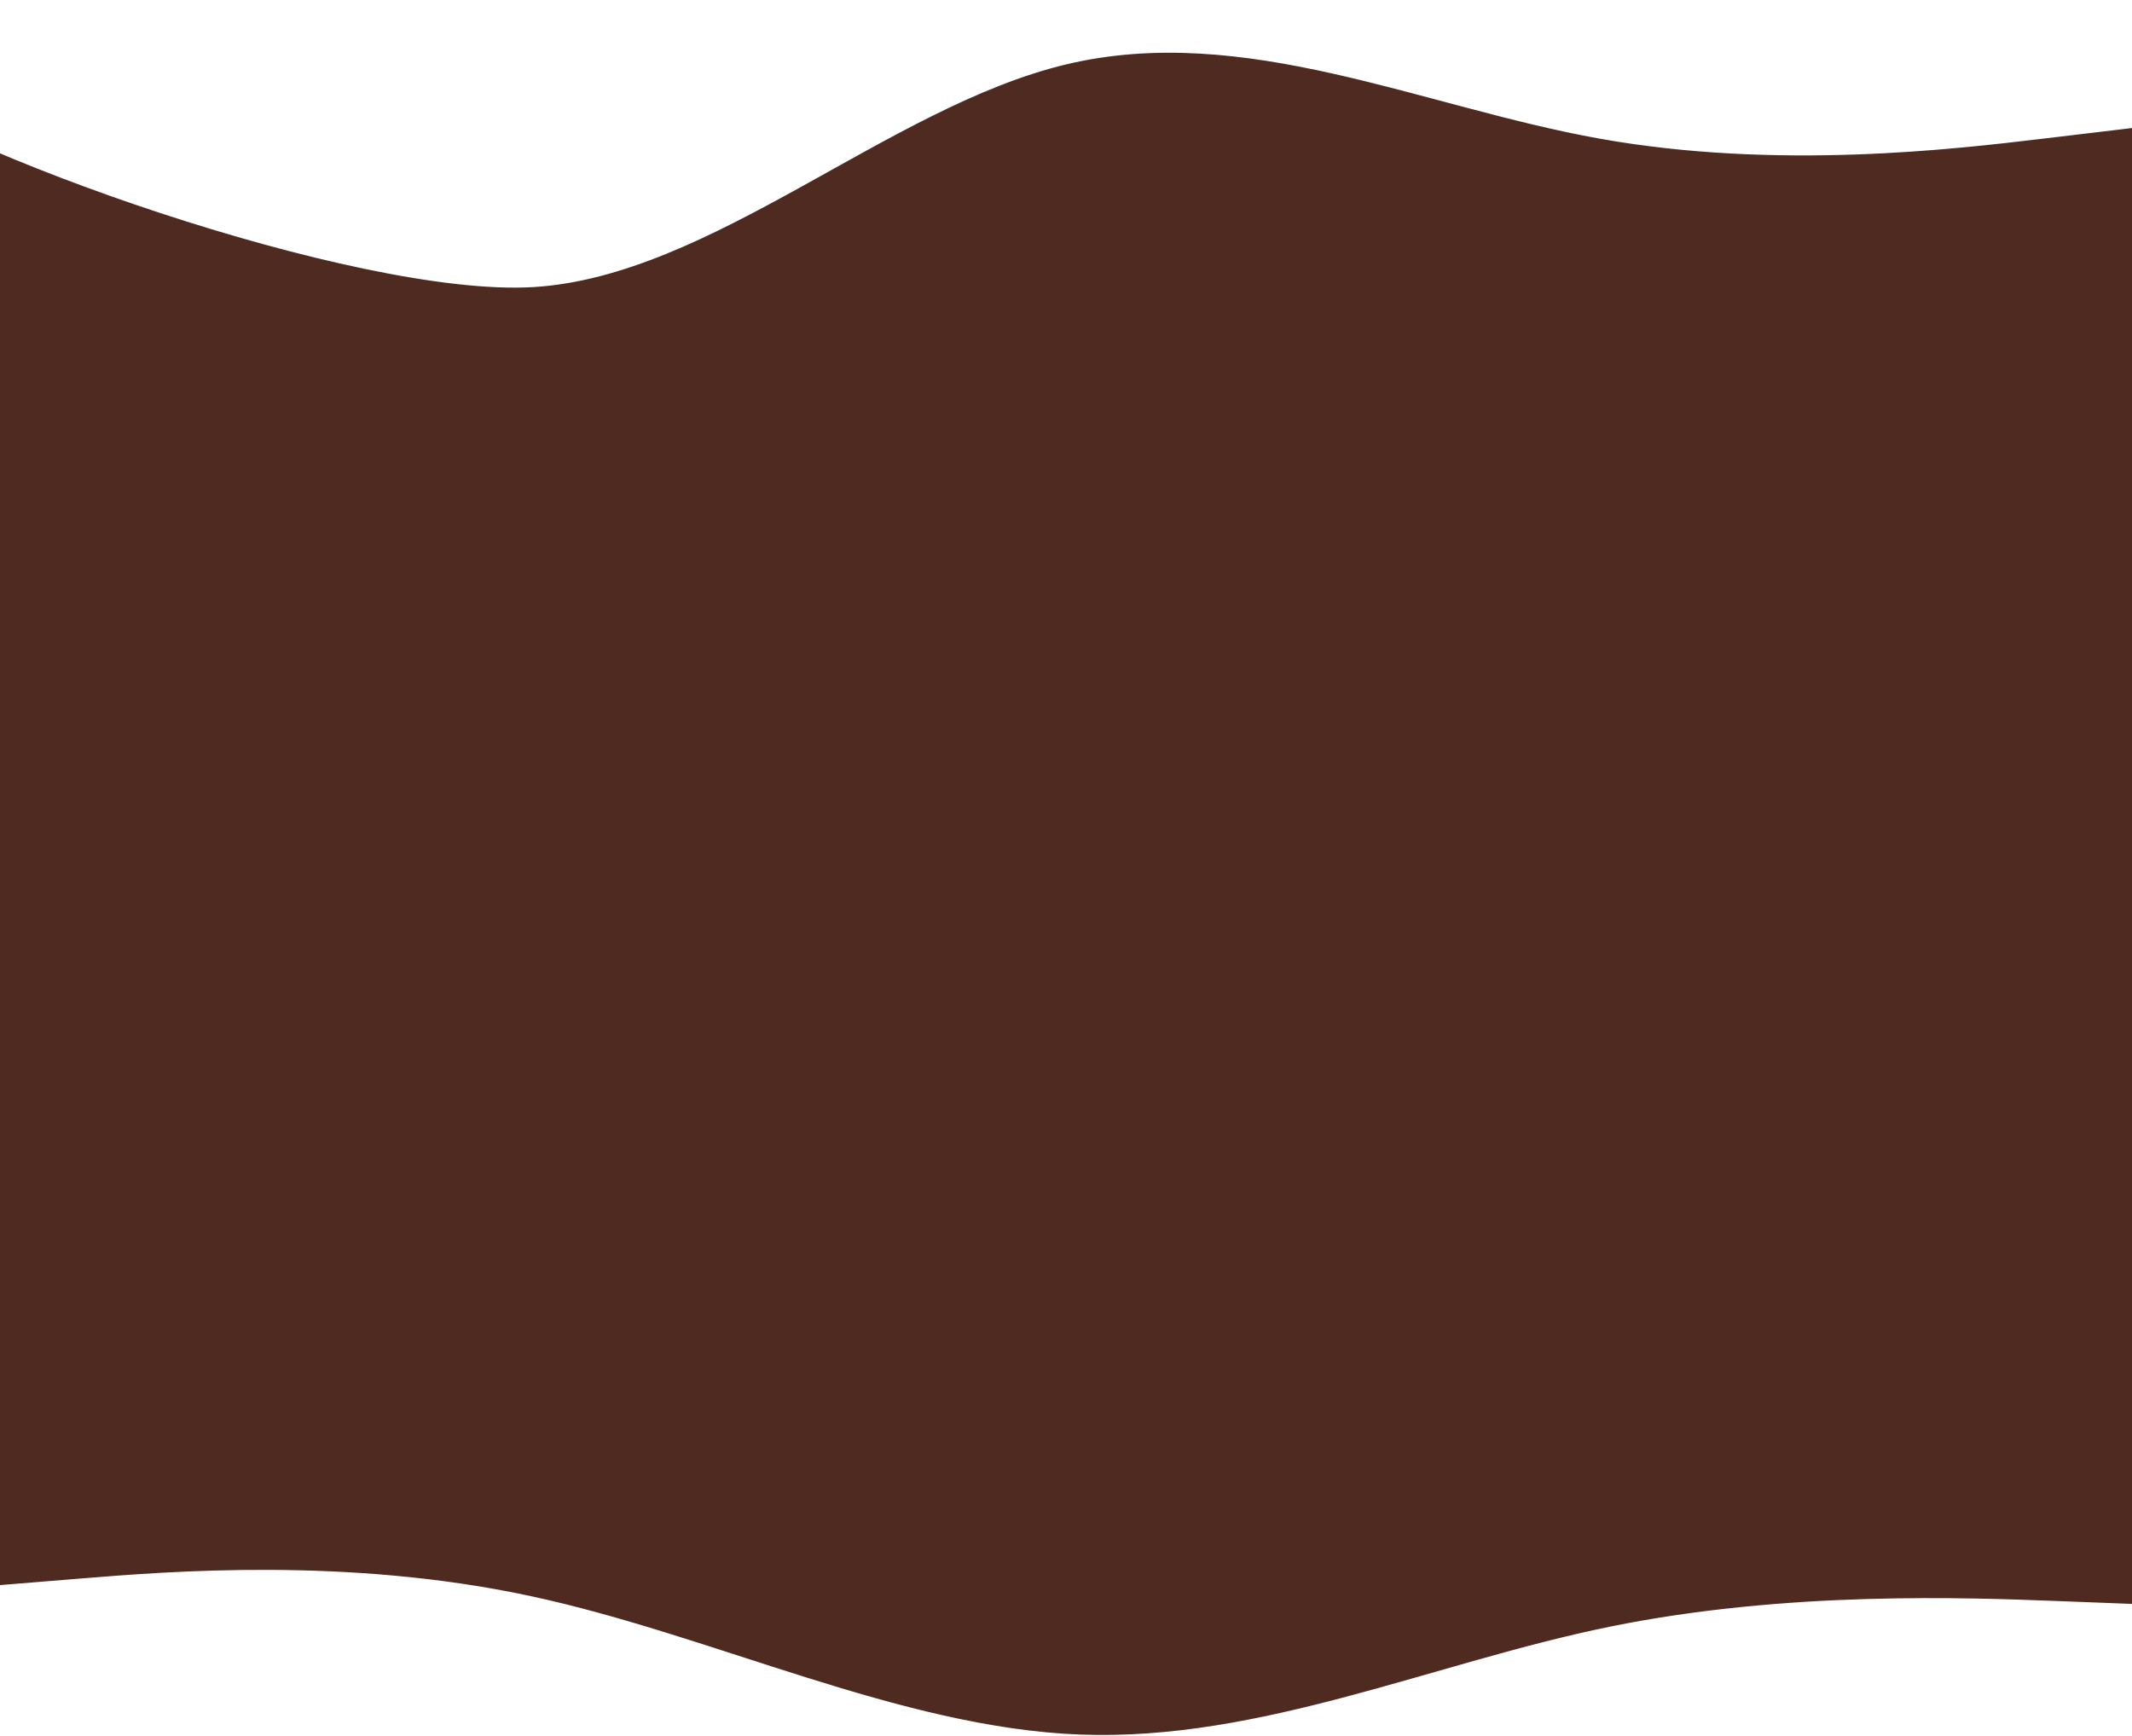
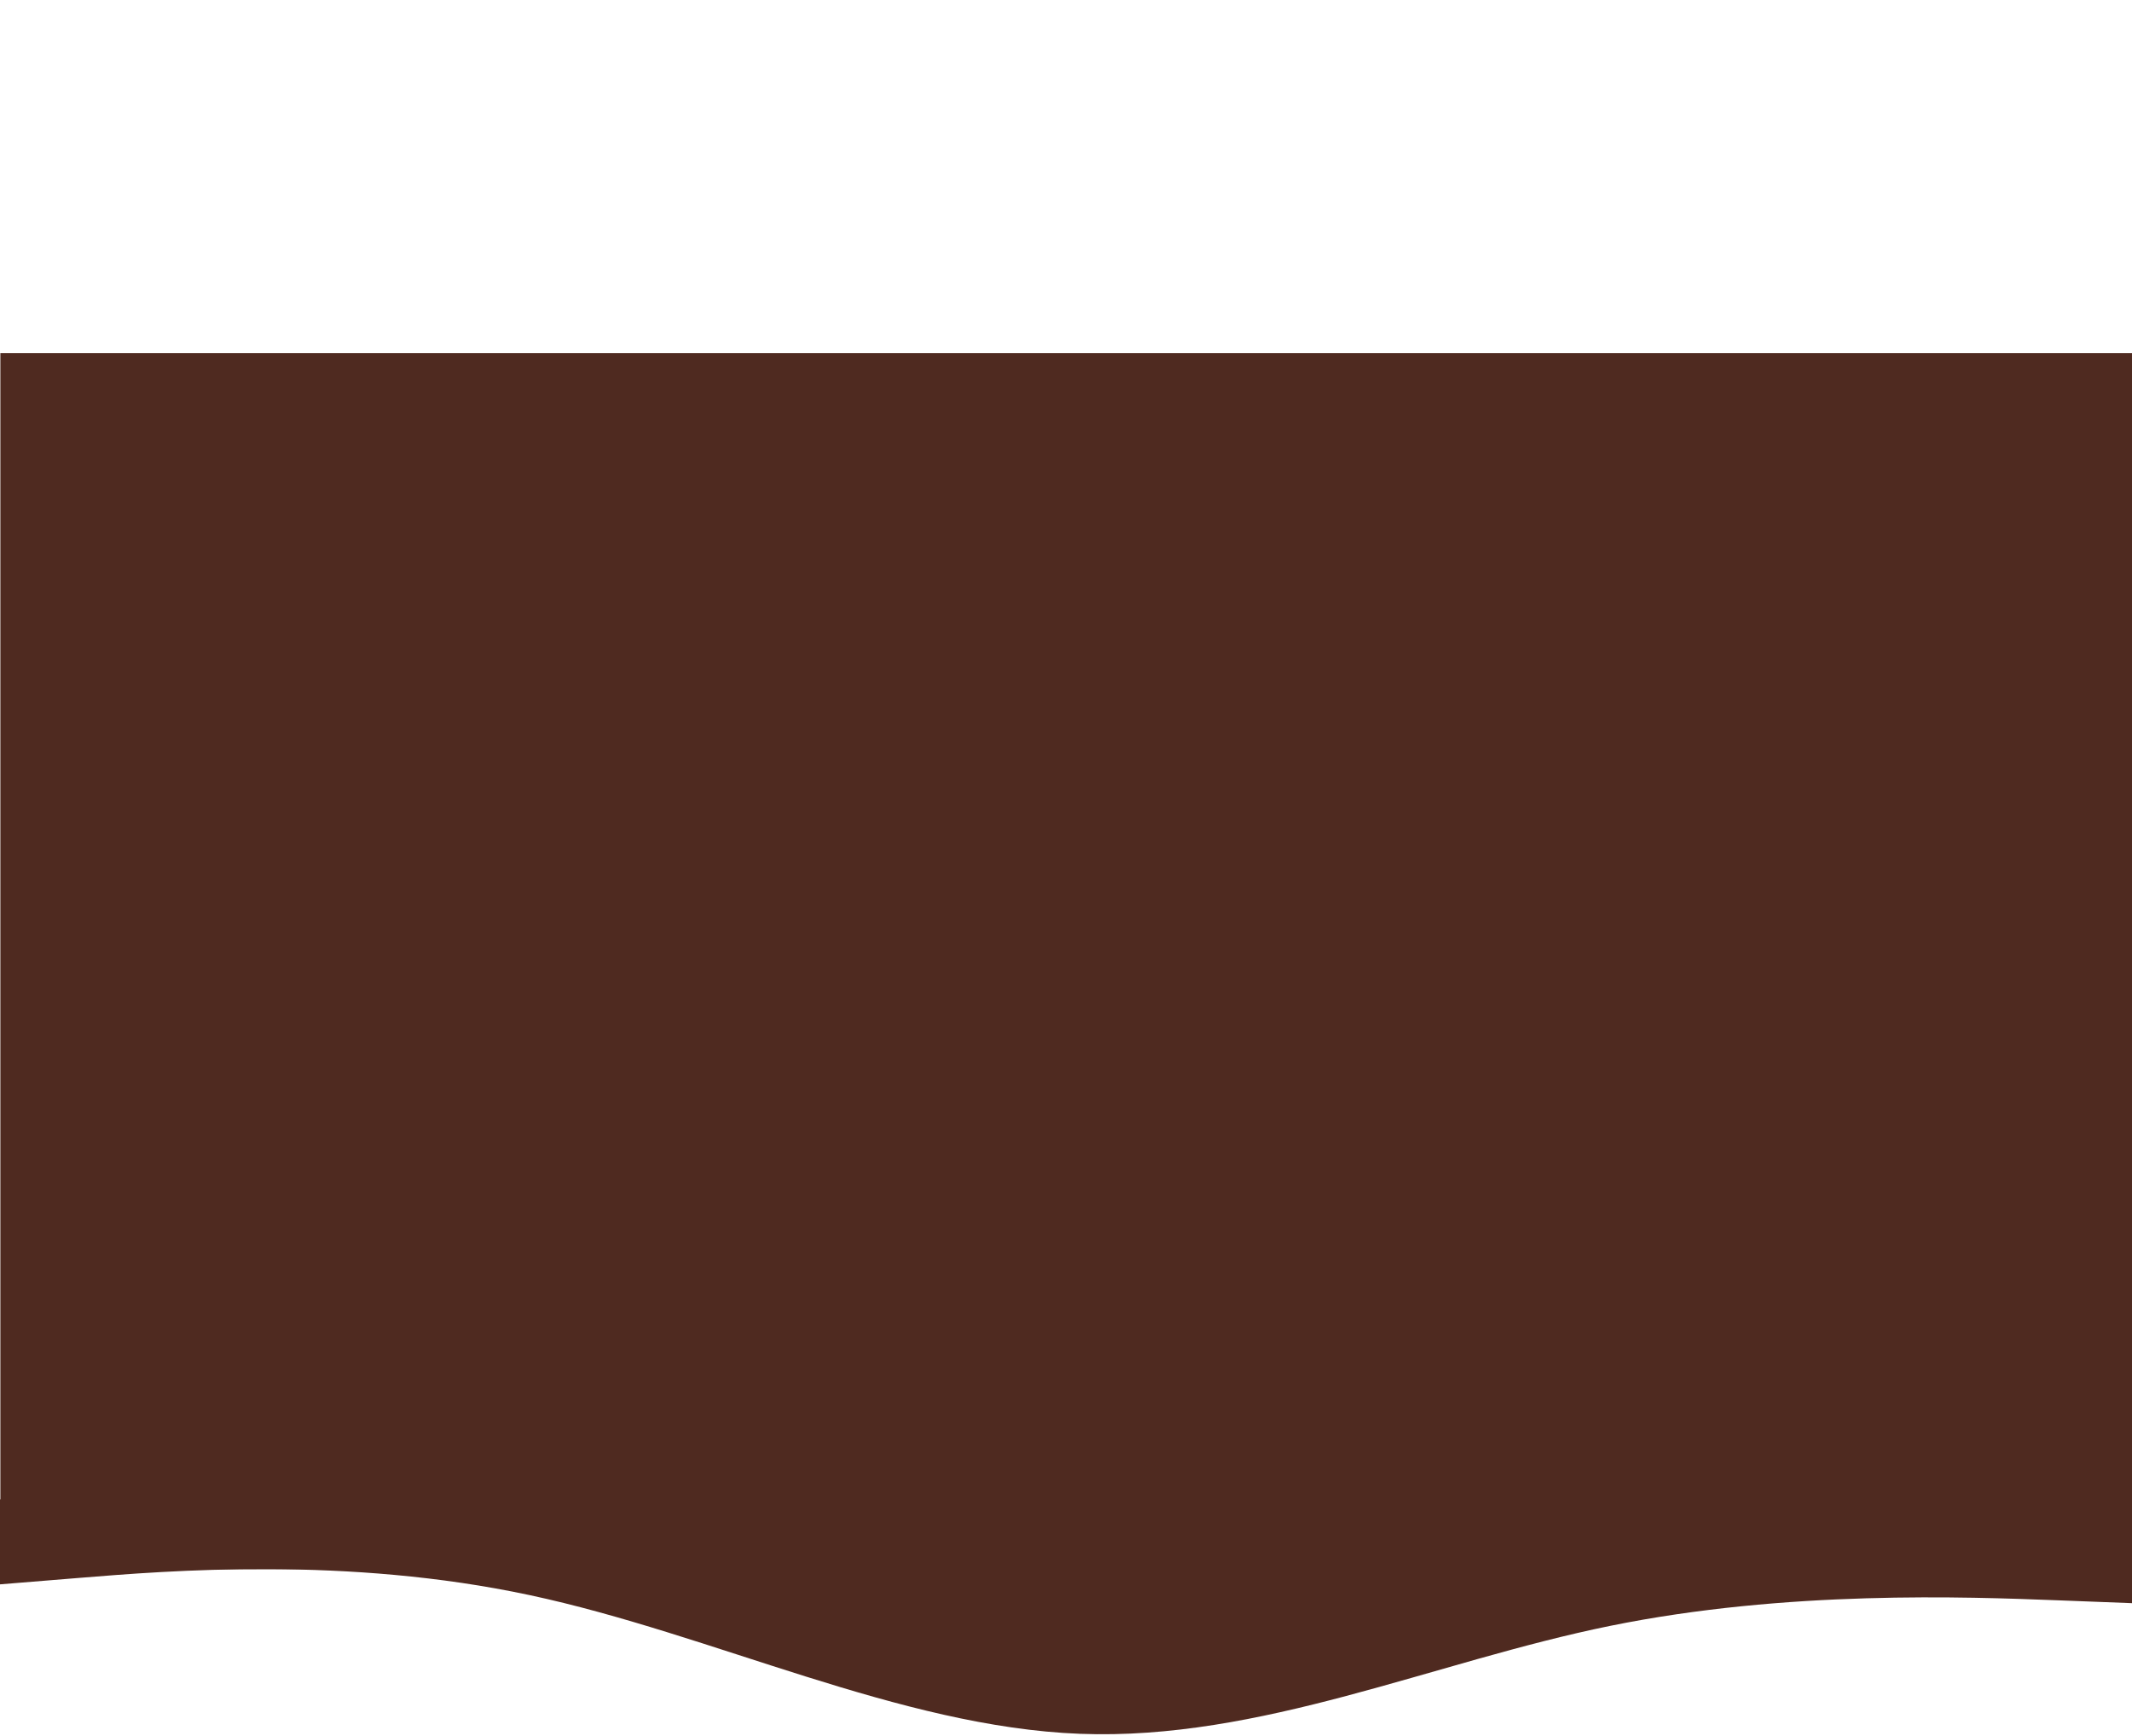
<svg xmlns="http://www.w3.org/2000/svg" preserveAspectRatio="none" viewBox="0 0 1440 1173" fill="none">
  <path d="M0.252 238.542H1440.25V1060H0.252V238.542Z" fill="#4F2A20" />
-   <path d="M-99.748 51.151L-159.748 1L0.252 344.889V238.542H1440.25V86.972L1380.25 94.137C1320.25 101.301 1200.25 115.63 1080.25 94.137C960.252 72.644 840.252 15.329 720.252 43.986C600.252 72.644 480.252 187.273 360.252 194.438C240.252 201.602 -39.748 101.301 -99.748 51.151Z" fill="#4F2A20" />
  <path fill-rule="evenodd" clip-rule="evenodd" d="M1450.19 1083.39L1389.34 1081.05C1328.49 1078.72 1206.8 1074.05 1087.46 1098.35C968.12 1122.66 851.143 1175.93 729.446 1171.26C607.748 1166.6 481.33 1103.98 357.863 1077.59C234.395 1051.19 113.878 1061.01 53.619 1065.92L-6.64 1070.83L-11.284 1013.81L48.975 1008.9C109.233 1003.99 229.751 994.176 350.268 984.359C470.786 974.541 591.303 964.723 711.821 954.906C832.338 945.088 952.855 935.271 1073.37 925.453C1193.89 915.635 1314.41 905.818 1374.67 900.909L1434.93 896L1450.19 1083.39Z" fill="#4F2A20" />
-   <path d="M1440.25 86.972L1380.25 94.137C1320.25 101.301 1200.25 115.63 1080.25 94.137C960.252 72.644 840.252 15.329 720.252 43.986C600.252 72.644 480.252 187.273 360.252 194.438C240.252 201.602 -39.748 101.301 -99.748 51.151L-159.748 1L0.252 344.889V238.542M1440.25 86.972V344.889H1380.25M1440.25 86.972V238.542M0.252 238.542H1440.25M0.252 238.542V1060H1440.25V238.542M1450.19 1083.39L1389.34 1081.05C1328.49 1078.72 1206.8 1074.05 1087.46 1098.35C968.12 1122.66 851.143 1175.93 729.446 1171.26C607.748 1166.6 481.33 1103.98 357.863 1077.59C234.395 1051.19 113.878 1061.01 53.619 1065.92L-6.64 1070.83L-11.284 1013.81L48.975 1008.9C109.233 1003.99 229.751 994.176 350.268 984.359C470.786 974.541 591.303 964.723 711.821 954.906C832.338 945.088 952.855 935.271 1073.37 925.453C1193.89 915.635 1314.41 905.818 1374.67 900.909L1434.93 896L1450.19 1083.39Z" stroke="#4F2A20" />
</svg>